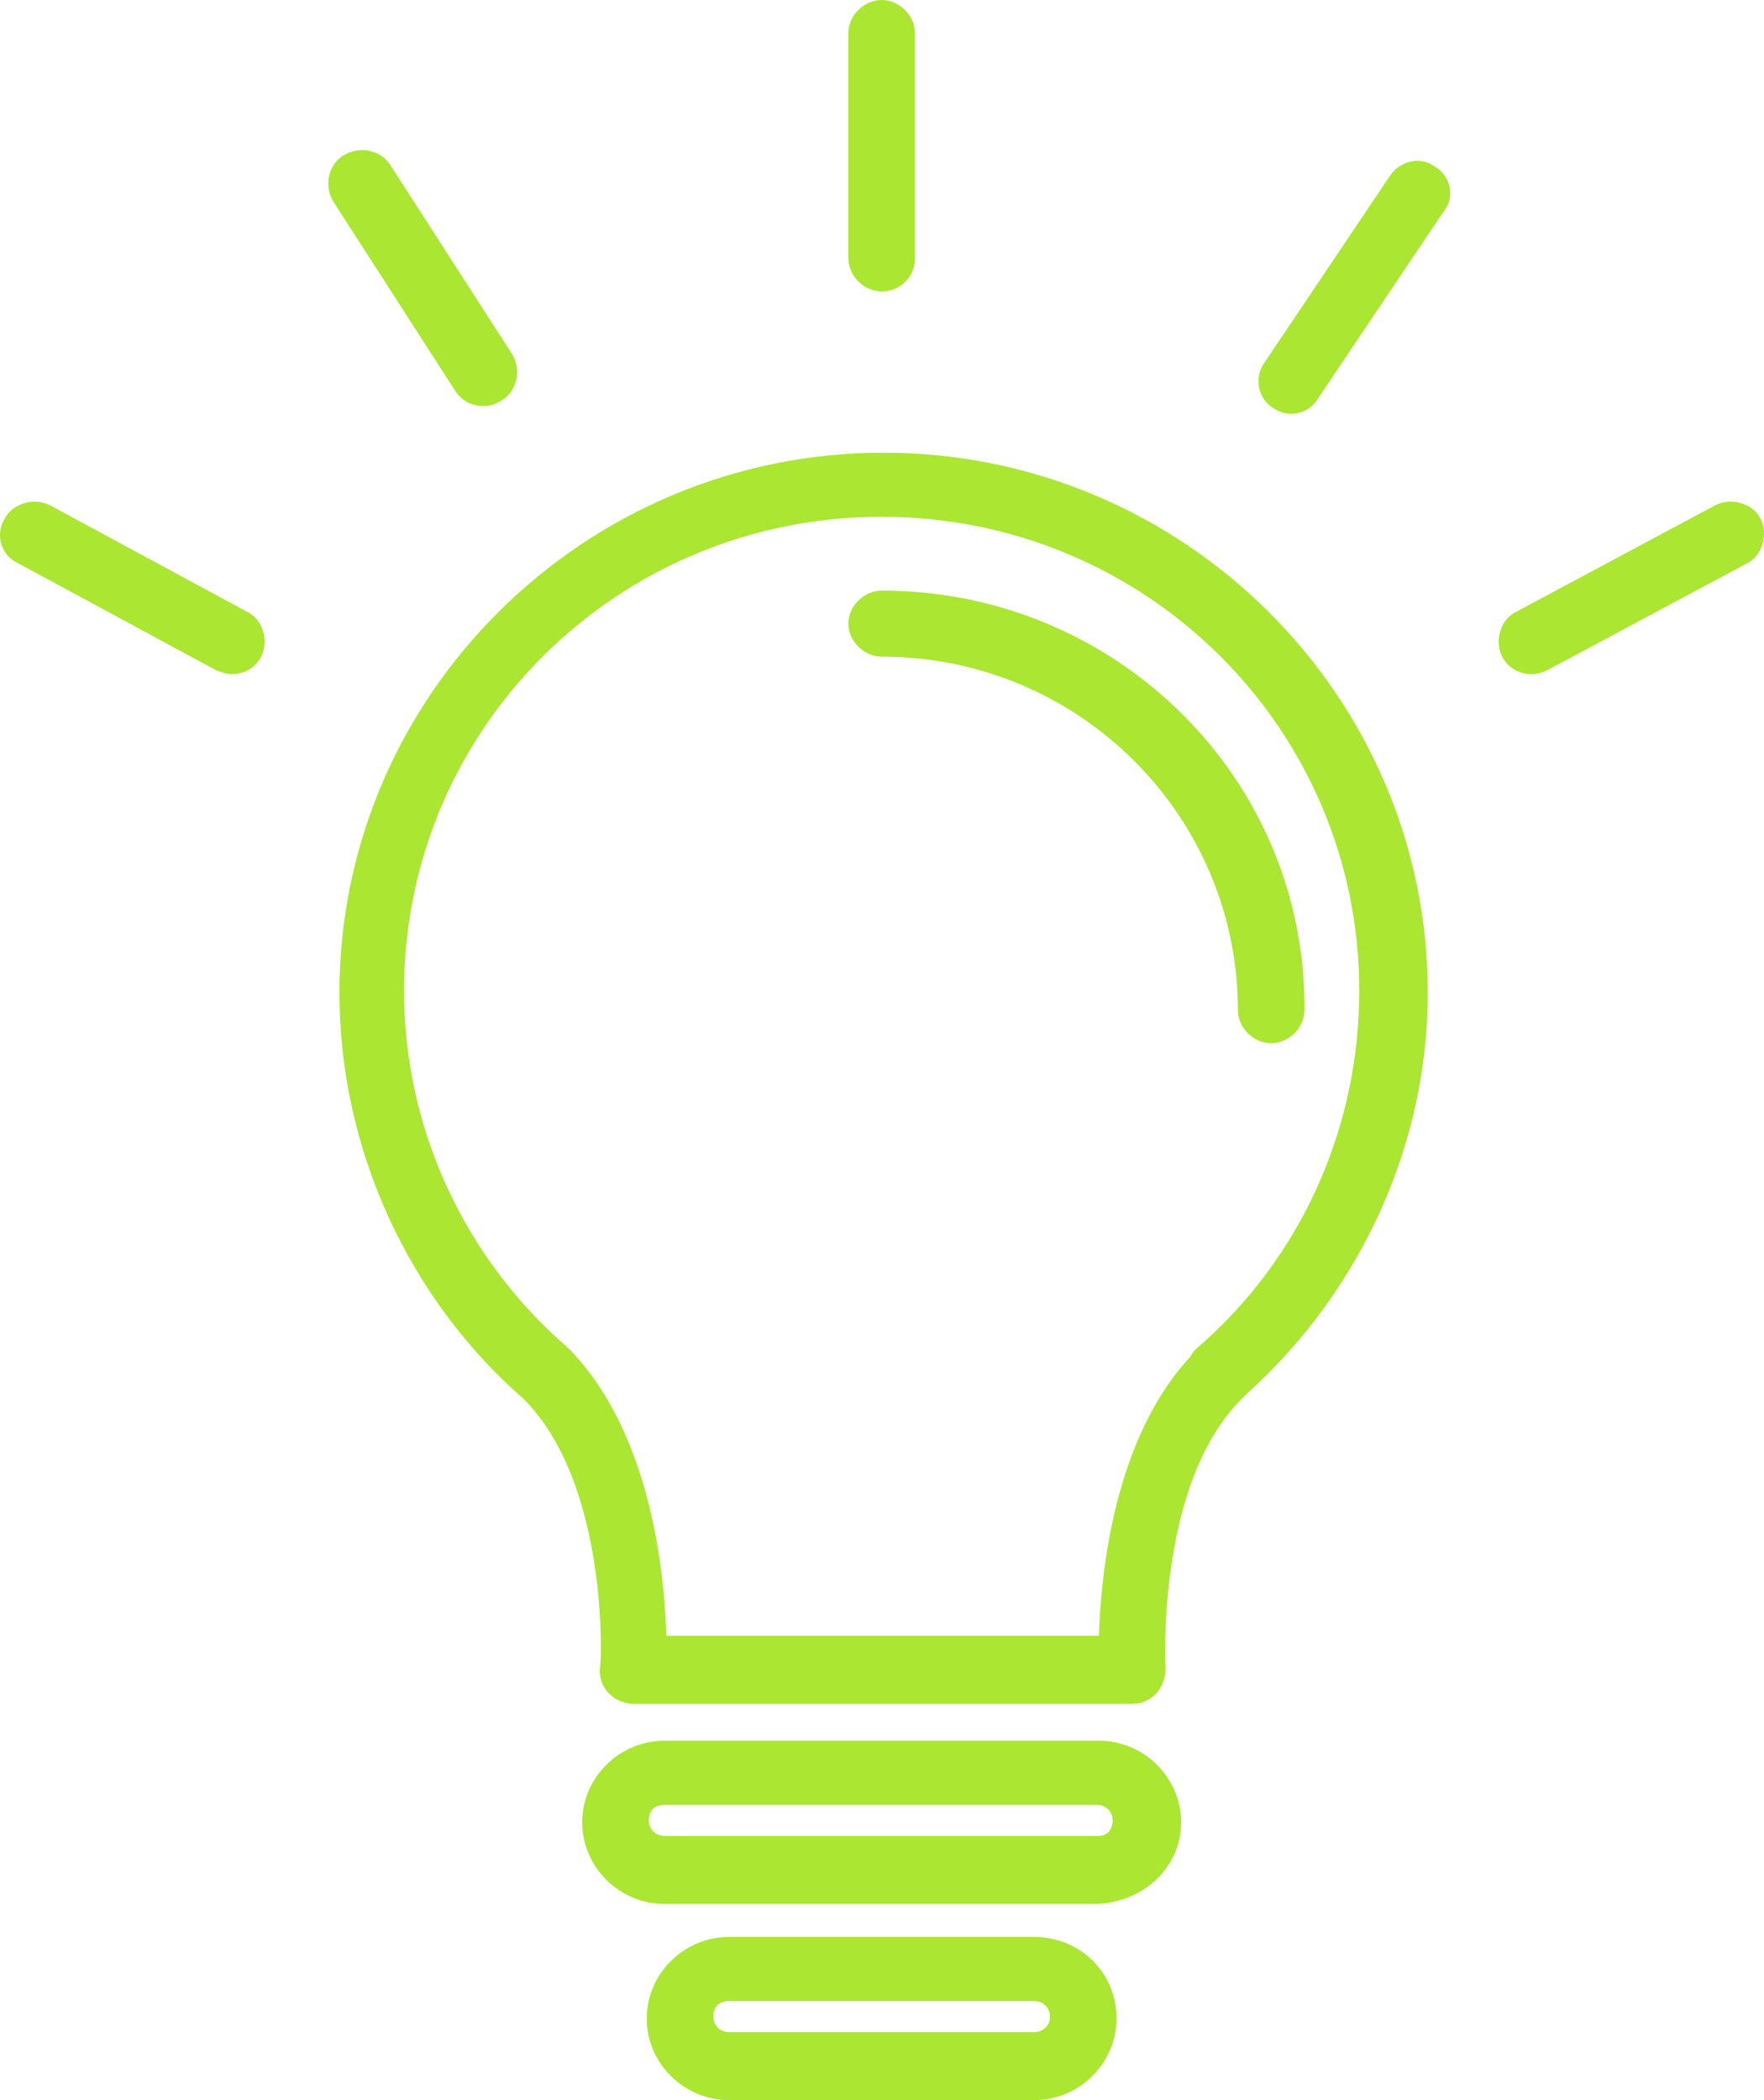
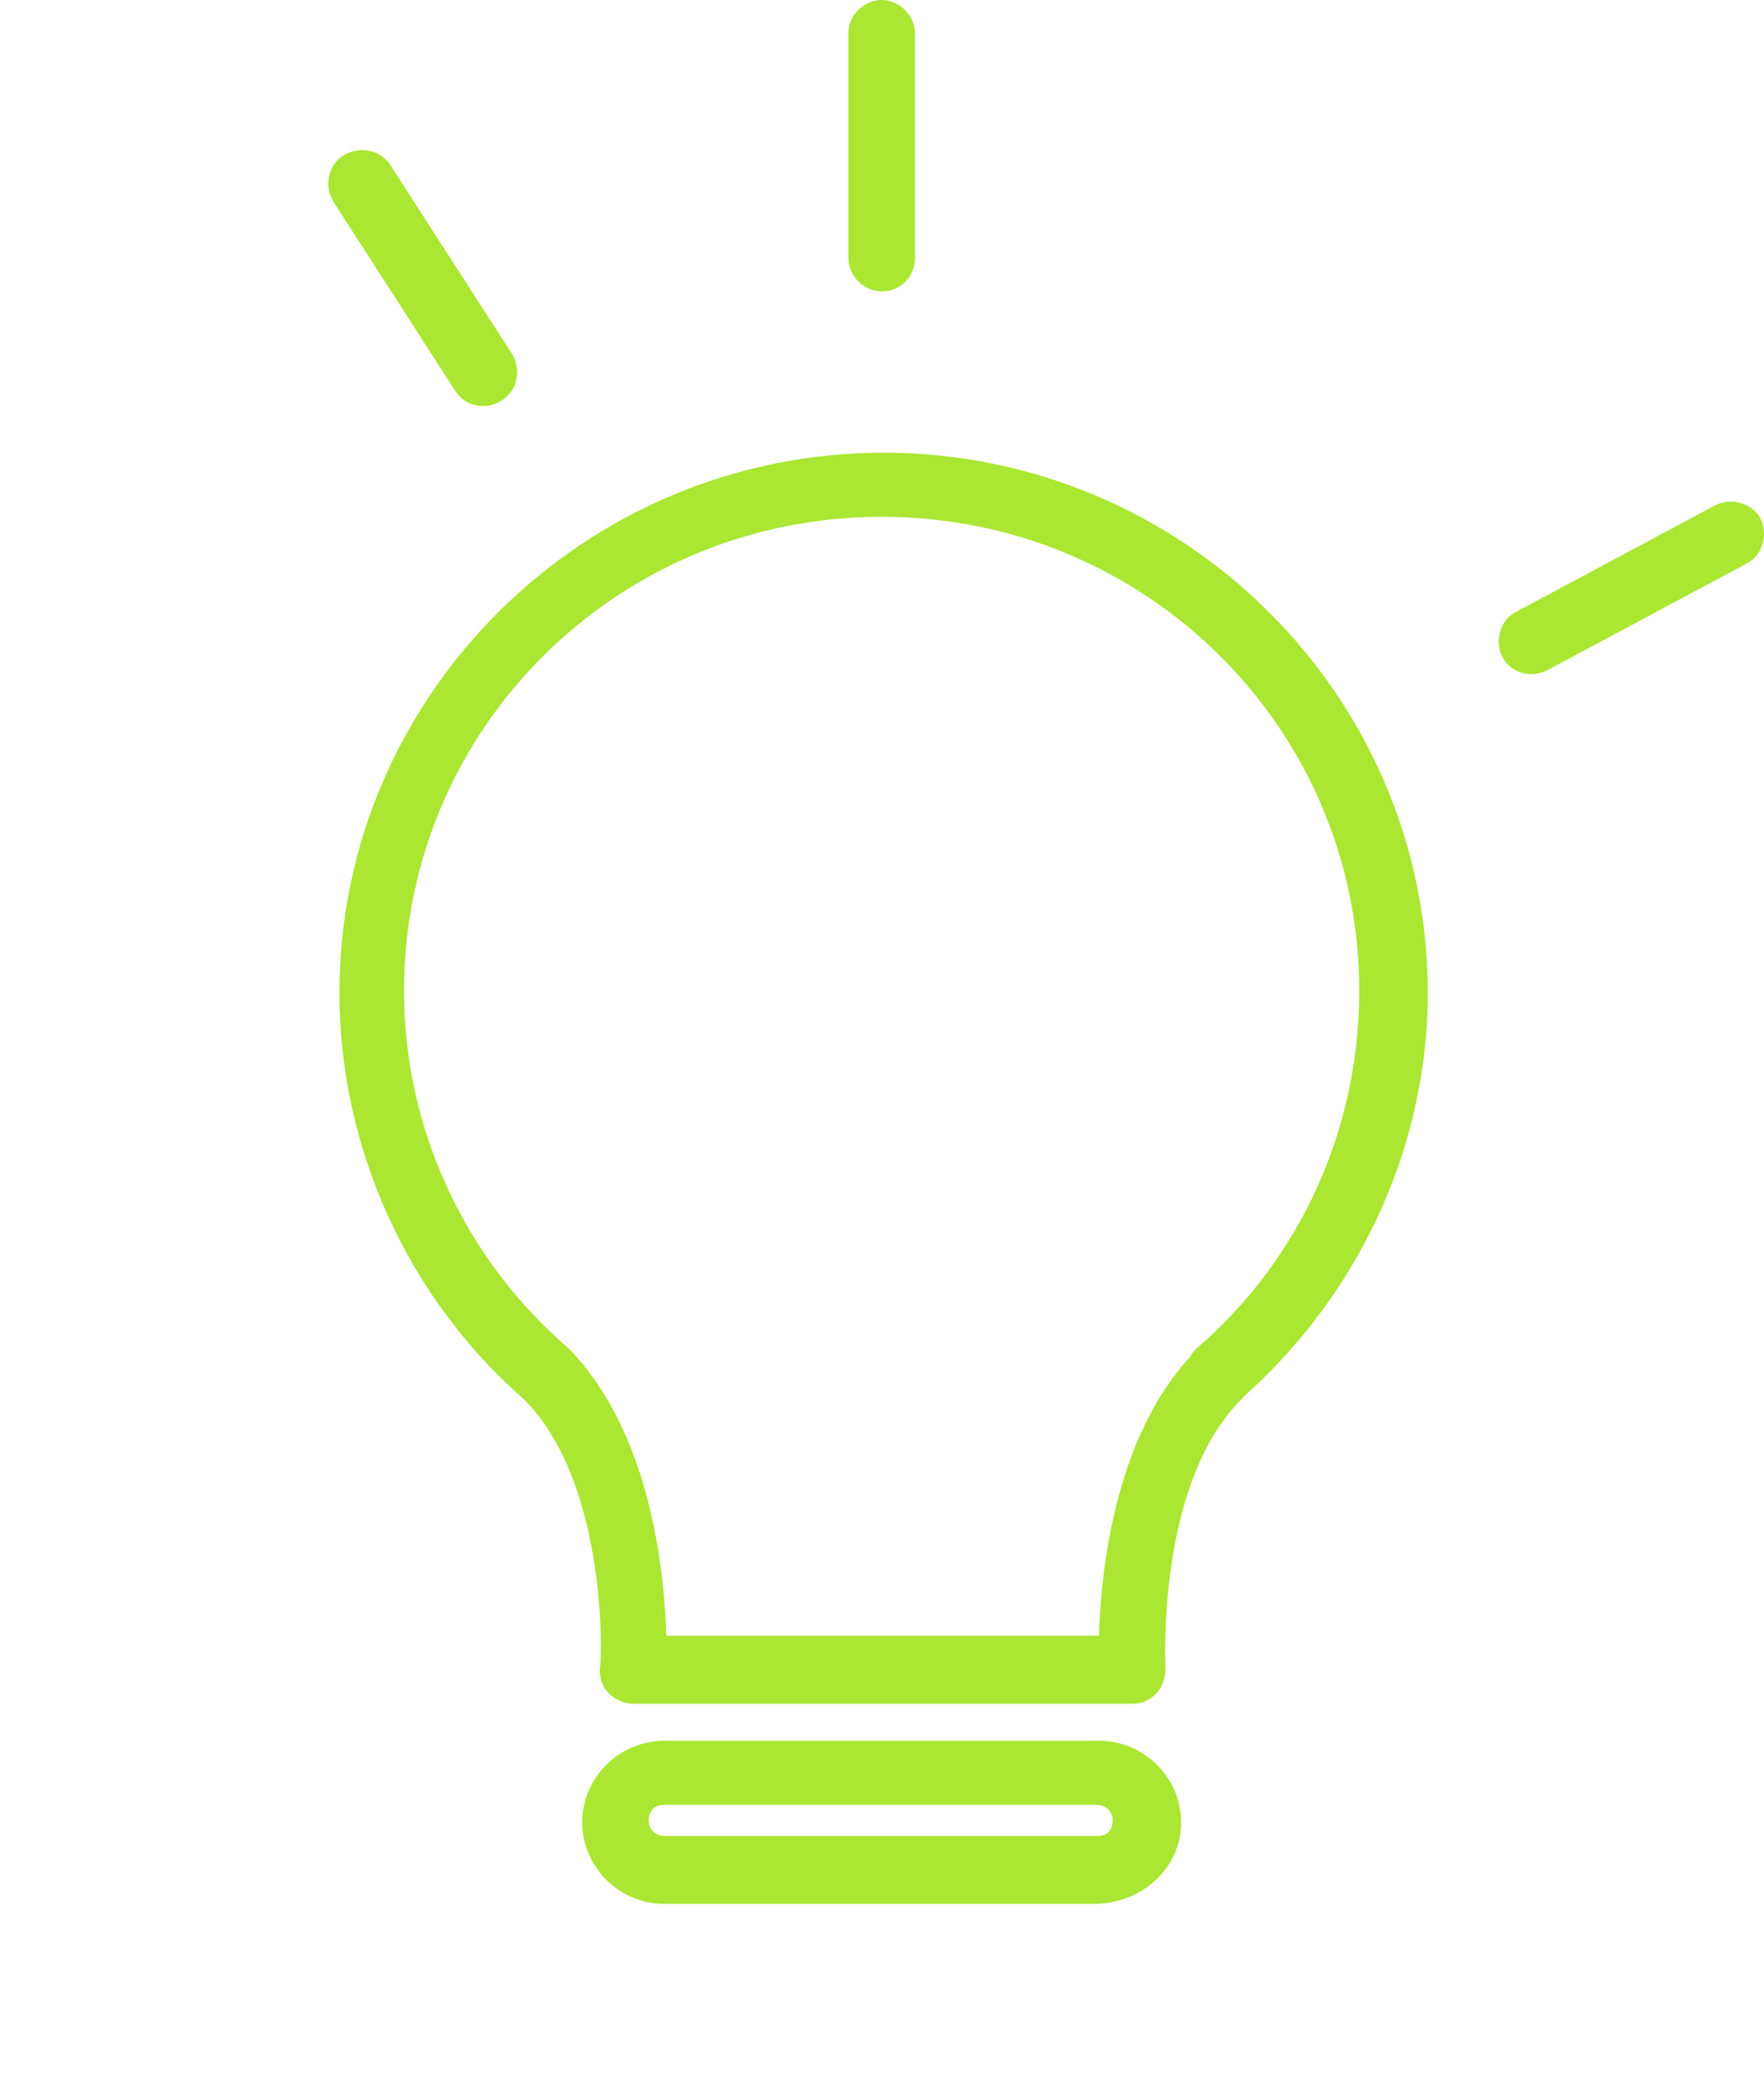
<svg xmlns="http://www.w3.org/2000/svg" width="84" height="100" viewBox="0 0 84 100" fill="none">
  <path d="M42.077 21.555C27.816 21.555 16.164 33.118 16.164 47.272C16.164 54.672 19.427 61.795 24.926 66.606C29.027 70.676 28.654 79.371 28.561 79.464C28.561 79.927 28.654 80.297 29.027 80.667C29.307 80.944 29.773 81.129 30.146 81.129H53.915C54.381 81.129 54.754 80.944 55.033 80.667C55.313 80.389 55.499 79.927 55.499 79.464C55.499 79.371 55.033 70.676 59.135 66.606C59.228 66.513 59.321 66.421 59.414 66.328C64.821 61.425 67.99 54.487 67.99 47.272C67.99 33.118 56.338 21.555 42.077 21.555ZM56.991 64.2C56.898 64.293 56.711 64.478 56.711 64.57C53.076 68.456 52.423 74.839 52.33 77.891H31.73C31.637 74.839 30.985 68.178 27.07 64.2C22.13 59.945 19.24 53.747 19.24 47.179C19.24 34.691 29.4 24.607 41.984 24.607C54.567 24.607 64.727 34.691 64.727 47.179C64.727 53.747 61.931 59.945 56.991 64.2Z" fill="#AAE632" />
-   <path d="M41.983 28.122C41.144 28.122 40.398 28.862 40.398 29.695C40.398 30.527 41.144 31.267 41.983 31.267C51.397 31.267 58.948 38.853 58.948 48.104C58.948 48.936 59.693 49.676 60.532 49.676C61.371 49.676 62.117 48.936 62.117 48.104C62.21 37.095 53.169 28.122 41.983 28.122Z" fill="#AAE632" />
  <path d="M52.331 82.887H31.638C29.494 82.887 27.723 84.644 27.723 86.772C27.723 88.9 29.494 90.657 31.638 90.657H52.237C54.474 90.565 56.245 88.9 56.245 86.772C56.245 84.644 54.474 82.887 52.331 82.887ZM52.331 87.42H31.638C31.265 87.42 30.892 87.142 30.892 86.68C30.892 86.217 31.172 85.939 31.638 85.939H52.237C52.61 85.939 52.983 86.217 52.983 86.68C52.983 87.142 52.703 87.42 52.331 87.42Z" fill="#AAE632" />
-   <path d="M49.253 92.23H34.712C32.568 92.23 30.797 93.987 30.797 96.115C30.797 98.242 32.568 100 34.712 100H49.253C51.397 100 53.168 98.242 53.168 96.115C53.168 93.895 51.397 92.23 49.253 92.23ZM49.253 96.762H34.712C34.339 96.762 33.966 96.485 33.966 96.022C33.966 95.56 34.246 95.282 34.712 95.282H49.253C49.626 95.282 49.998 95.56 49.998 96.022C49.998 96.485 49.626 96.762 49.253 96.762Z" fill="#AAE632" />
  <path d="M41.983 13.876C42.915 13.876 43.568 13.136 43.568 12.303V1.573C43.568 0.74 42.822 0 41.983 0C41.144 0 40.398 0.74 40.398 1.573V12.303C40.398 13.136 41.144 13.876 41.983 13.876Z" fill="#AAE632" />
-   <path d="M68.362 7.956C67.617 7.401 66.684 7.678 66.219 8.326L60.253 17.206C59.694 17.947 59.88 18.964 60.626 19.427C60.905 19.612 61.185 19.704 61.465 19.704C62.024 19.704 62.49 19.427 62.77 18.964L68.735 10.084C69.294 9.436 69.108 8.418 68.362 7.956Z" fill="#AAE632" />
  <path d="M23.064 19.334C23.344 19.334 23.623 19.241 23.903 19.056C24.649 18.594 24.835 17.576 24.369 16.836L18.59 7.863C18.124 7.123 17.099 6.938 16.353 7.401C15.607 7.863 15.421 8.881 15.887 9.621L21.666 18.594C22.039 19.149 22.505 19.334 23.064 19.334Z" fill="#AAE632" />
-   <path d="M11.783 29.14L2.368 24.052C1.623 23.682 0.597 23.959 0.225 24.699C-0.242 25.439 0.038 26.457 0.877 26.827L10.291 31.915C10.571 32.008 10.758 32.1 11.037 32.1C11.596 32.1 12.156 31.822 12.435 31.267C12.808 30.527 12.528 29.51 11.783 29.14Z" fill="#AAE632" />
  <path d="M83.836 24.699C83.463 23.959 82.437 23.682 81.692 24.052L72.184 29.14C71.438 29.51 71.159 30.527 71.532 31.267C71.811 31.822 72.371 32.1 72.93 32.1C73.209 32.1 73.489 32.008 73.675 31.915L83.183 26.827C83.929 26.457 84.208 25.439 83.836 24.699Z" fill="#AAE632" />
</svg>